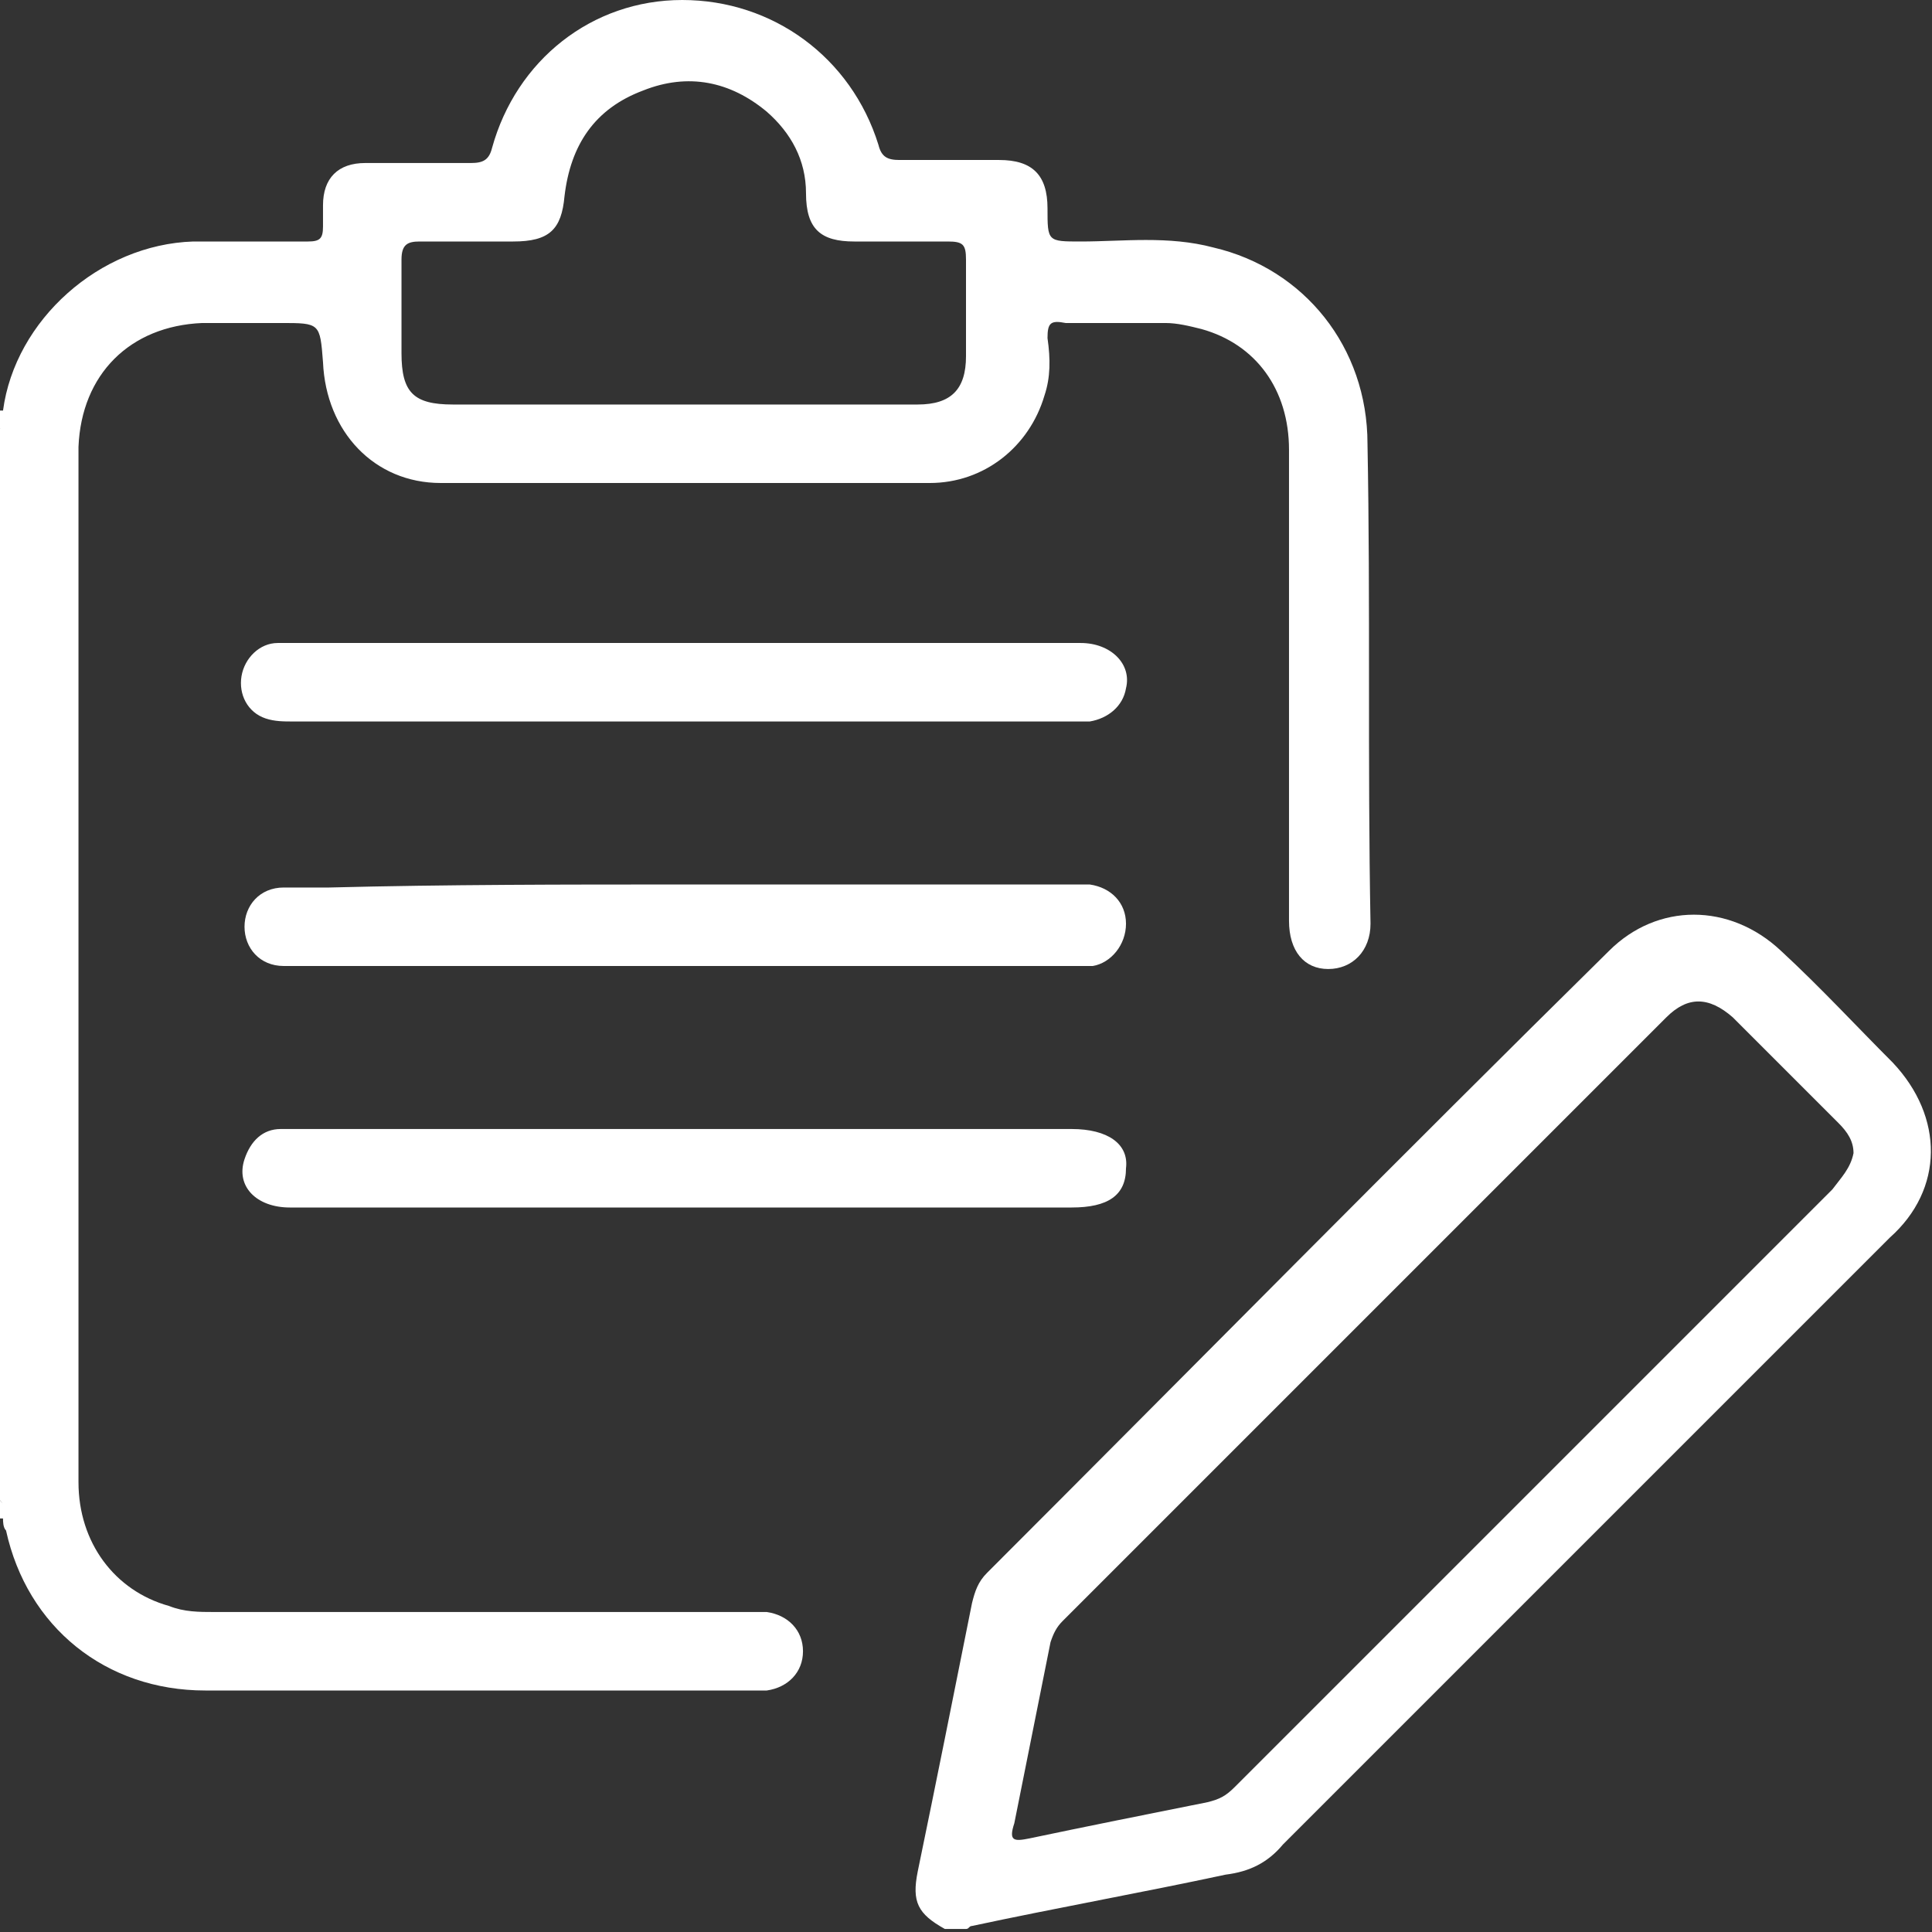
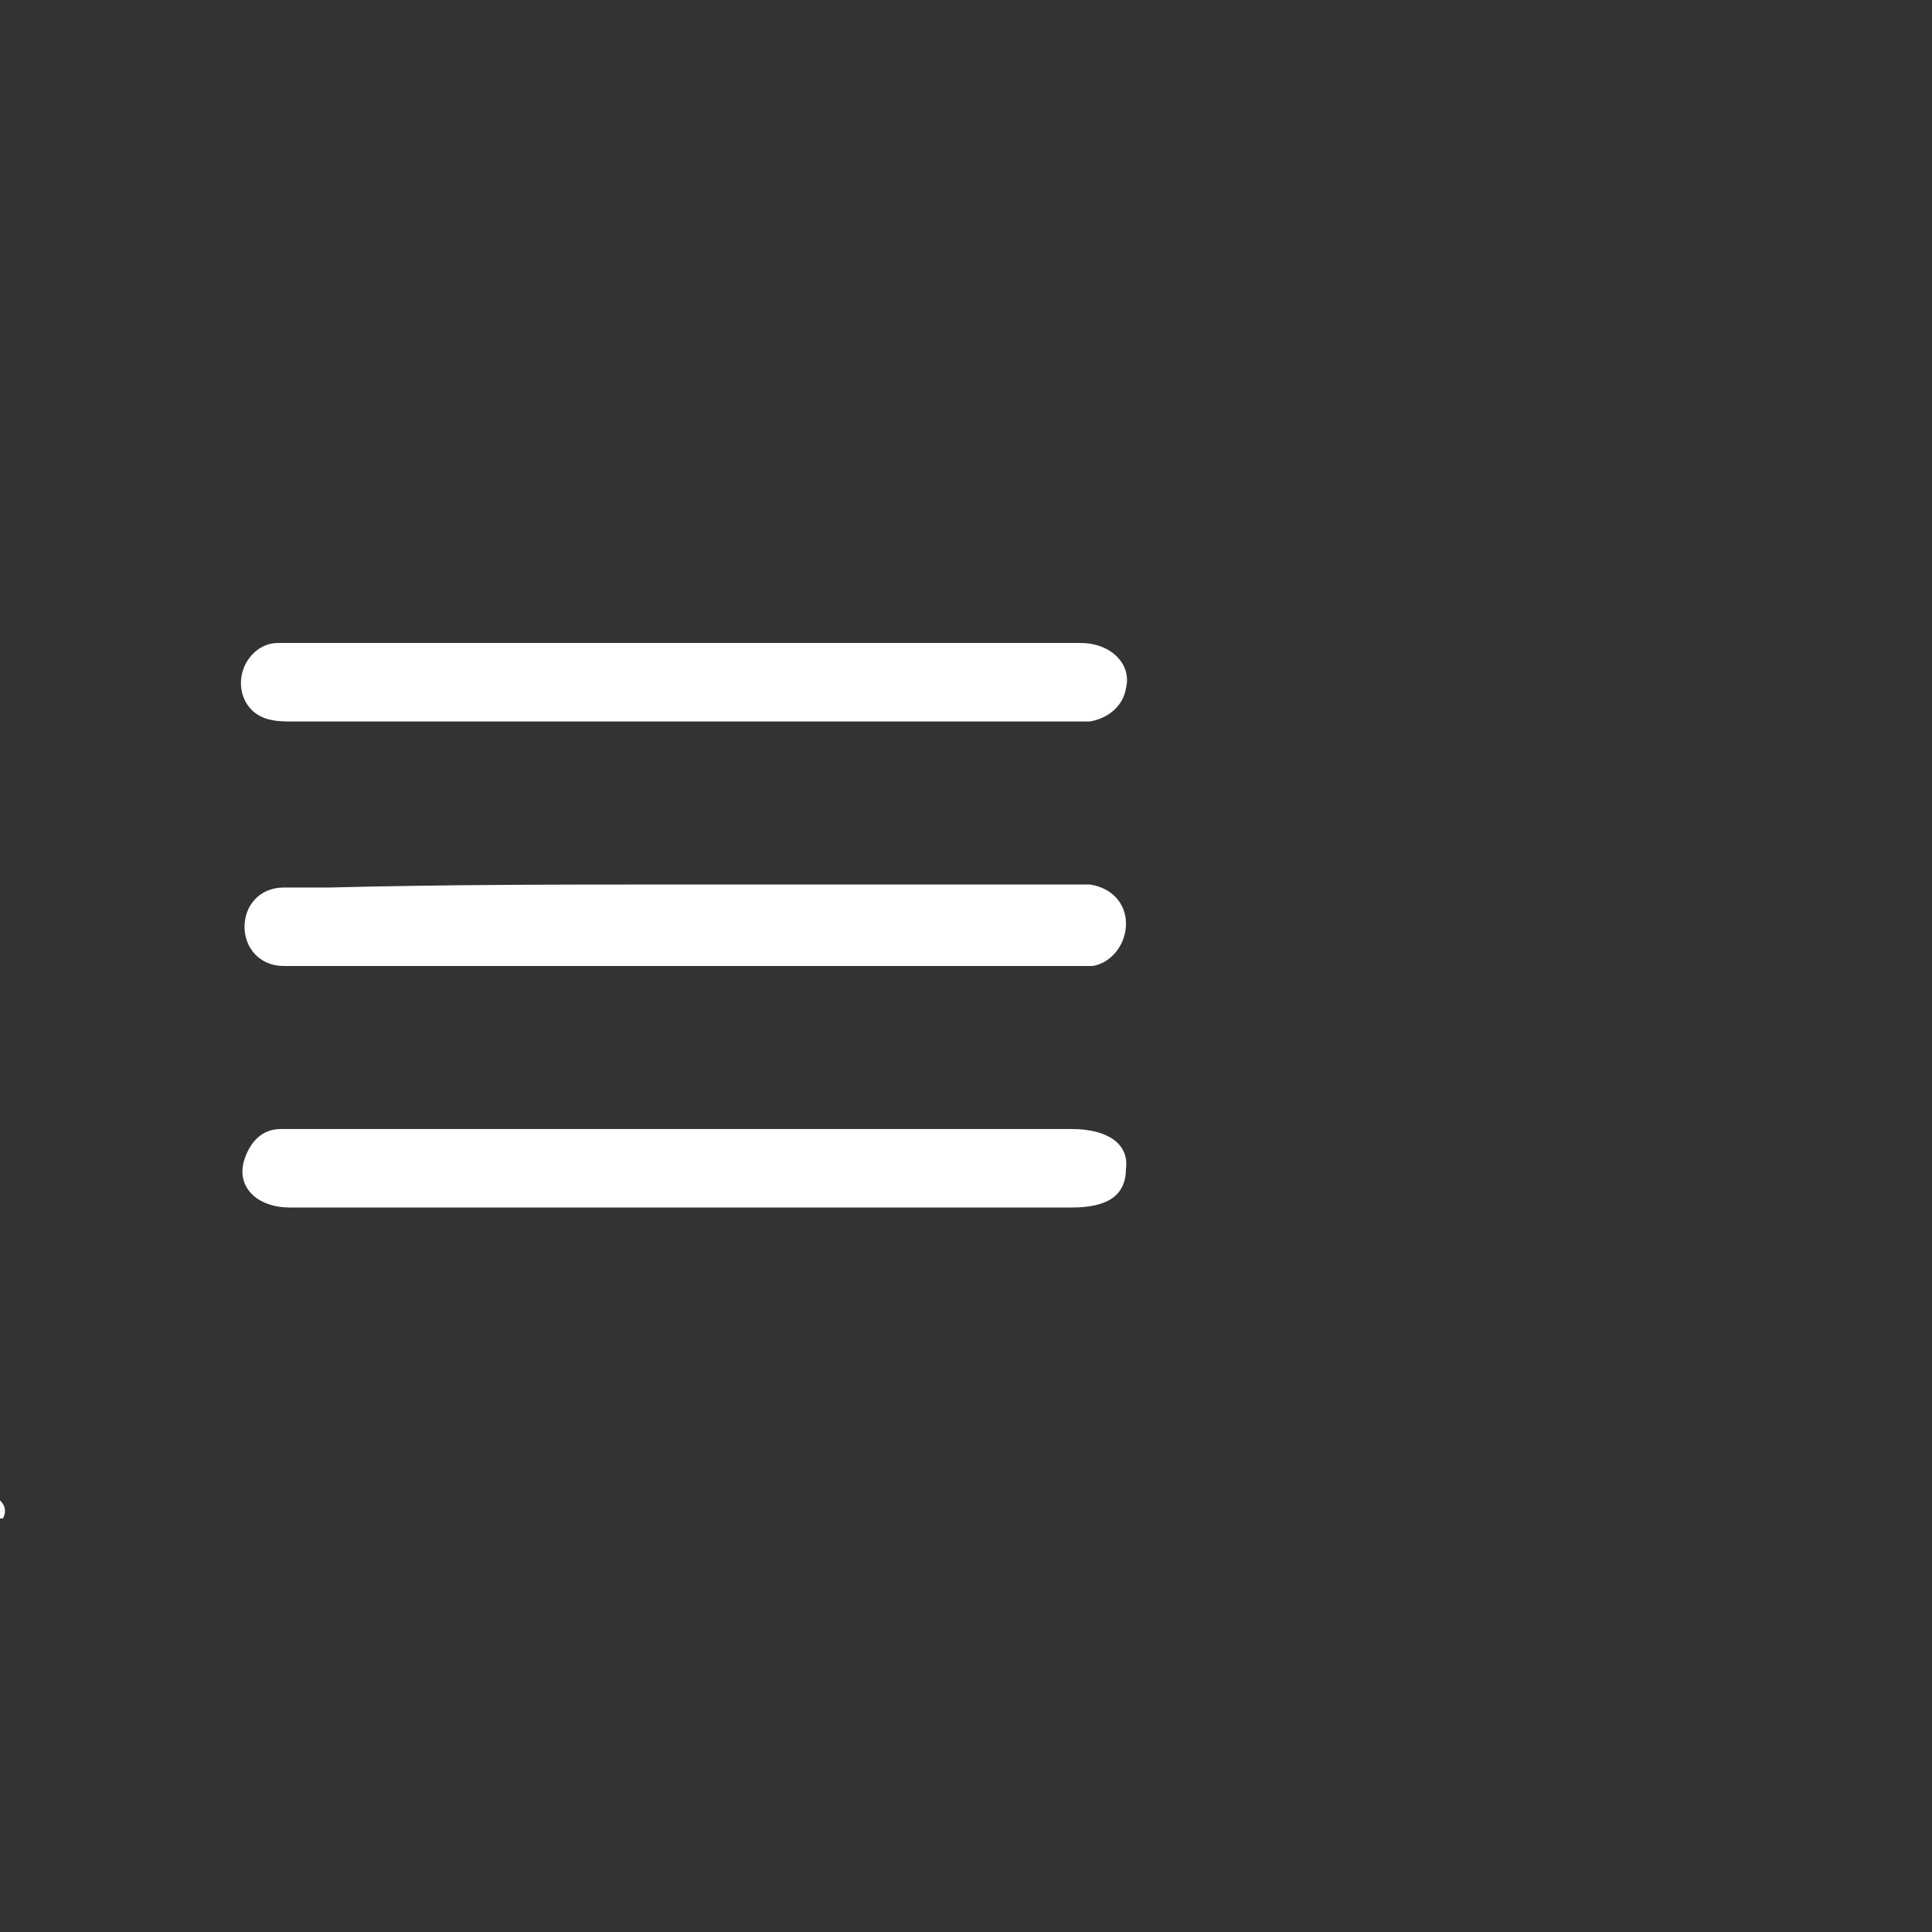
<svg xmlns="http://www.w3.org/2000/svg" version="1.1" id="Layer_1" x="0px" y="0px" viewBox="0 0 64 64" style="enable-background:new 0 0 64 64;" xml:space="preserve">
  <rect x="0" y="0" width="64" height="64" fill="#333333" stroke="none" />
  <style type="text/css">
	.st0{fill:#FFFFFF;}
</style>
  <g>
-     <path class="st0" d="M0.1,13.6c0,0.2,0.1,0.5-0.1,0.6c0-0.2,0-0.4,0-0.6C0,13.6,0.1,13.6,0.1,13.6z" />
    <path class="st0" d="M0,49.7c0.2,0.2,0.2,0.4,0.1,0.6l-0.1,0l-0.1,0C0,50.2,0,50,0,49.7z" />
    <path class="st0" d="M22.7,21.3c4.4,0,8.7,0,13.1,0c1,0,1.7,0.7,1.5,1.5c-0.1,0.6-0.6,1-1.2,1.1c-0.2,0-0.4,0-0.6,0   c-8.6,0-17.2,0-25.8,0c-0.3,0-0.6,0-0.9-0.1c-0.6-0.2-0.9-0.8-0.8-1.4c0.1-0.6,0.6-1.1,1.2-1.1c0.2,0,0.5,0,0.7,0   C14.1,21.3,18.4,21.3,22.7,21.3z" />
    <path class="st0" d="M22.7,29.3c4.3,0,8.5,0,12.8,0c0.2,0,0.4,0,0.6,0c0.7,0.1,1.2,0.6,1.2,1.3c0,0.7-0.5,1.3-1.1,1.4   c-0.2,0-0.4,0-0.6,0c-8.6,0-17.2,0-25.8,0c-0.1,0-0.3,0-0.4,0c-0.8,0-1.3-0.6-1.3-1.3c0-0.7,0.5-1.3,1.3-1.3c0.5,0,1,0,1.5,0   C14.8,29.3,18.7,29.3,22.7,29.3z" />
    <path class="st0" d="M22.7,40c-4.4,0-8.7,0-13.1,0c-1.1,0-1.8-0.7-1.5-1.6c0.2-0.6,0.6-1,1.2-1c0.2,0,0.4,0,0.6,0   c8.5,0,17.1,0,25.6,0c1.2,0,1.9,0.5,1.8,1.3c0,0.9-0.6,1.3-1.8,1.3C31.2,40,27,40,22.7,40z" />
-     <path class="st0" d="M45.3,14.7c0-3.2-2.1-5.8-5.1-6.5C38.7,7.8,37.2,8,35.8,8c-1.1,0-1.1,0-1.1-1.1c0-1.1-0.5-1.6-1.6-1.6   c-1.1,0-2.2,0-3.3,0c-0.4,0-0.6-0.1-0.7-0.5C28.2,1.9,25.6,0,22.6,0c-3,0-5.5,2-6.3,4.9c-0.1,0.4-0.3,0.5-0.7,0.5   c-1.2,0-2.3,0-3.5,0c-0.9,0-1.4,0.5-1.4,1.4c0,0.2,0,0.5,0,0.7C10.7,7.9,10.6,8,10.2,8C8.9,8,7.6,8,6.4,8c-3.1,0.1-5.9,2.6-6.3,5.6   c-0.1,0.2,0,0.4-0.1,0.6c0,11.8,0,23.7,0,35.5c0.2,0.2,0,0.4,0.1,0.6c0,0.1,0,0.3,0.1,0.4C0.9,53.9,3.5,56,6.8,56   c6.1,0,12.2,0,18.2,0c0.1,0,0.3,0,0.4,0c0.7-0.1,1.2-0.6,1.2-1.3c0-0.7-0.5-1.2-1.2-1.3c-0.2,0-0.4,0-0.6,0c-5.9,0-11.8,0-17.7,0   c-0.5,0-1,0-1.5-0.2c-1.8-0.5-3-2.1-3-4.1c0-11.4,0-22.7,0-34.1c0-0.1,0-0.1,0-0.2c0.1-2.4,1.7-4,4.1-4.1c0.9,0,1.7,0,2.6,0   c1.3,0,1.3,0,1.4,1.3c0.1,2.3,1.7,4,3.9,4c5.4,0,10.8,0,16.2,0c1.8,0,3.3-1.2,3.8-2.9c0.2-0.6,0.2-1.2,0.1-1.9   c0-0.5,0.1-0.6,0.6-0.5c1.1,0,2.2,0,3.3,0c0.4,0,0.8,0.1,1.2,0.2c1.8,0.5,2.9,2,2.9,4c0,5.2,0,10.4,0,15.6c0,1,0.5,1.6,1.3,1.6   c0.8,0,1.4-0.6,1.4-1.5C45.3,25.2,45.4,20,45.3,14.7z M32,8.6c0,1.1,0,2.1,0,3.2c0,1.1-0.5,1.6-1.6,1.6c-2.6,0-5.2,0-7.8,0   c-2.5,0-5,0-7.6,0c-1.3,0-1.7-0.4-1.7-1.7c0-1,0-2,0-3.1c0-0.5,0.2-0.6,0.6-0.6c1,0,2,0,3.1,0c1.2,0,1.6-0.4,1.7-1.5   c0.2-1.7,1-2.9,2.6-3.5c1.5-0.6,2.9-0.3,4.1,0.7c0.8,0.7,1.3,1.6,1.3,2.7C26.7,7.6,27.2,8,28.3,8c1,0,2.1,0,3.1,0   C31.9,8,32,8.1,32,8.6z" />
-     <path class="st0" d="M62.7,35.2c-1.2-1.2-2.4-2.5-3.7-3.7c-1.7-1.6-4.1-1.6-5.7,0c-6.9,6.8-13.7,13.7-20.6,20.6   c-0.3,0.3-0.4,0.6-0.5,1c-0.6,3-1.2,6-1.8,8.9c-0.2,1,0,1.4,0.9,1.9c0.2,0,0.5,0,0.7,0c0.1,0,0.1-0.1,0.2-0.1   c2.8-0.6,5.6-1.1,8.4-1.7c0.8-0.1,1.4-0.4,1.9-1c0.6-0.6,1.2-1.2,1.8-1.8c6.1-6.1,12.2-12.2,18.3-18.3C64.4,39.4,64.4,37,62.7,35.2   z M60.7,39.4c-4,4-8,8-12,12c-2.6,2.6-5.2,5.2-7.8,7.8c-0.3,0.3-0.5,0.4-0.9,0.5c-2,0.4-4,0.8-5.9,1.2c-0.5,0.1-0.7,0.1-0.5-0.5   c0.4-2,0.8-4,1.2-6c0.1-0.3,0.2-0.5,0.4-0.7c6.7-6.7,13.3-13.3,20-20c0.7-0.7,1.4-0.7,2.2,0c1.2,1.2,2.4,2.4,3.5,3.5   c0.3,0.3,0.5,0.6,0.5,1C61.3,38.7,61,39,60.7,39.4z" />
  </g>
</svg>